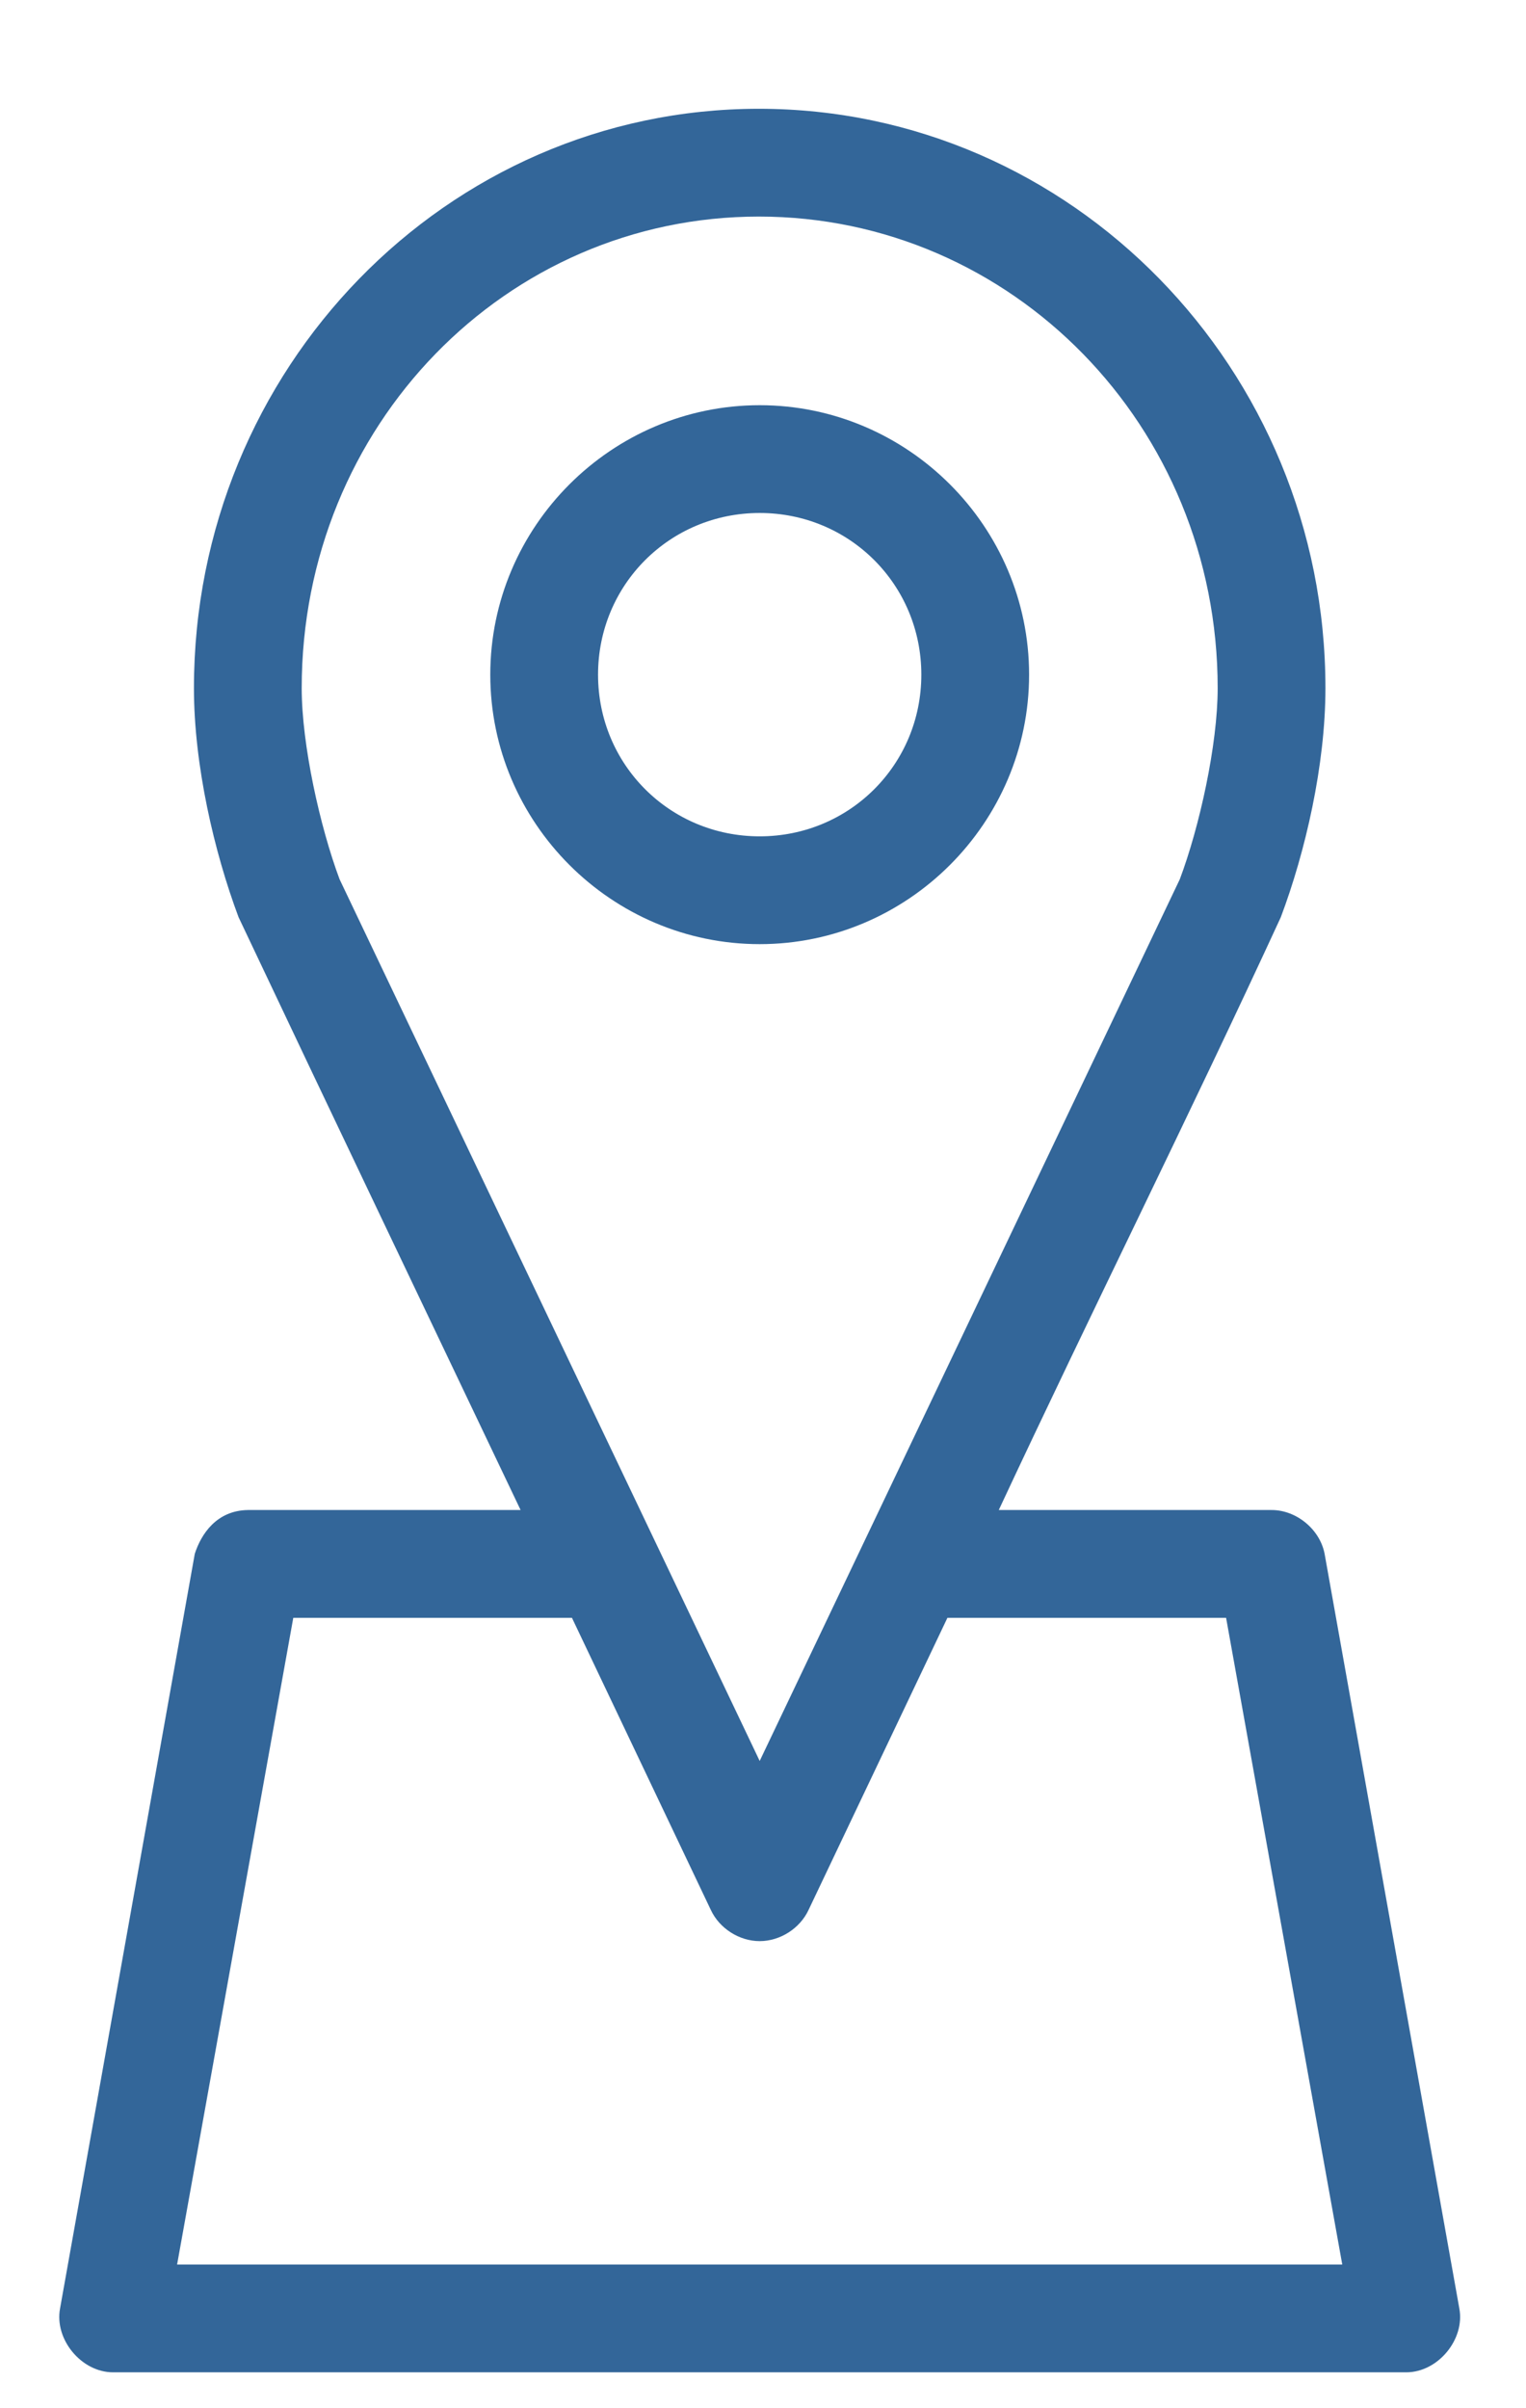
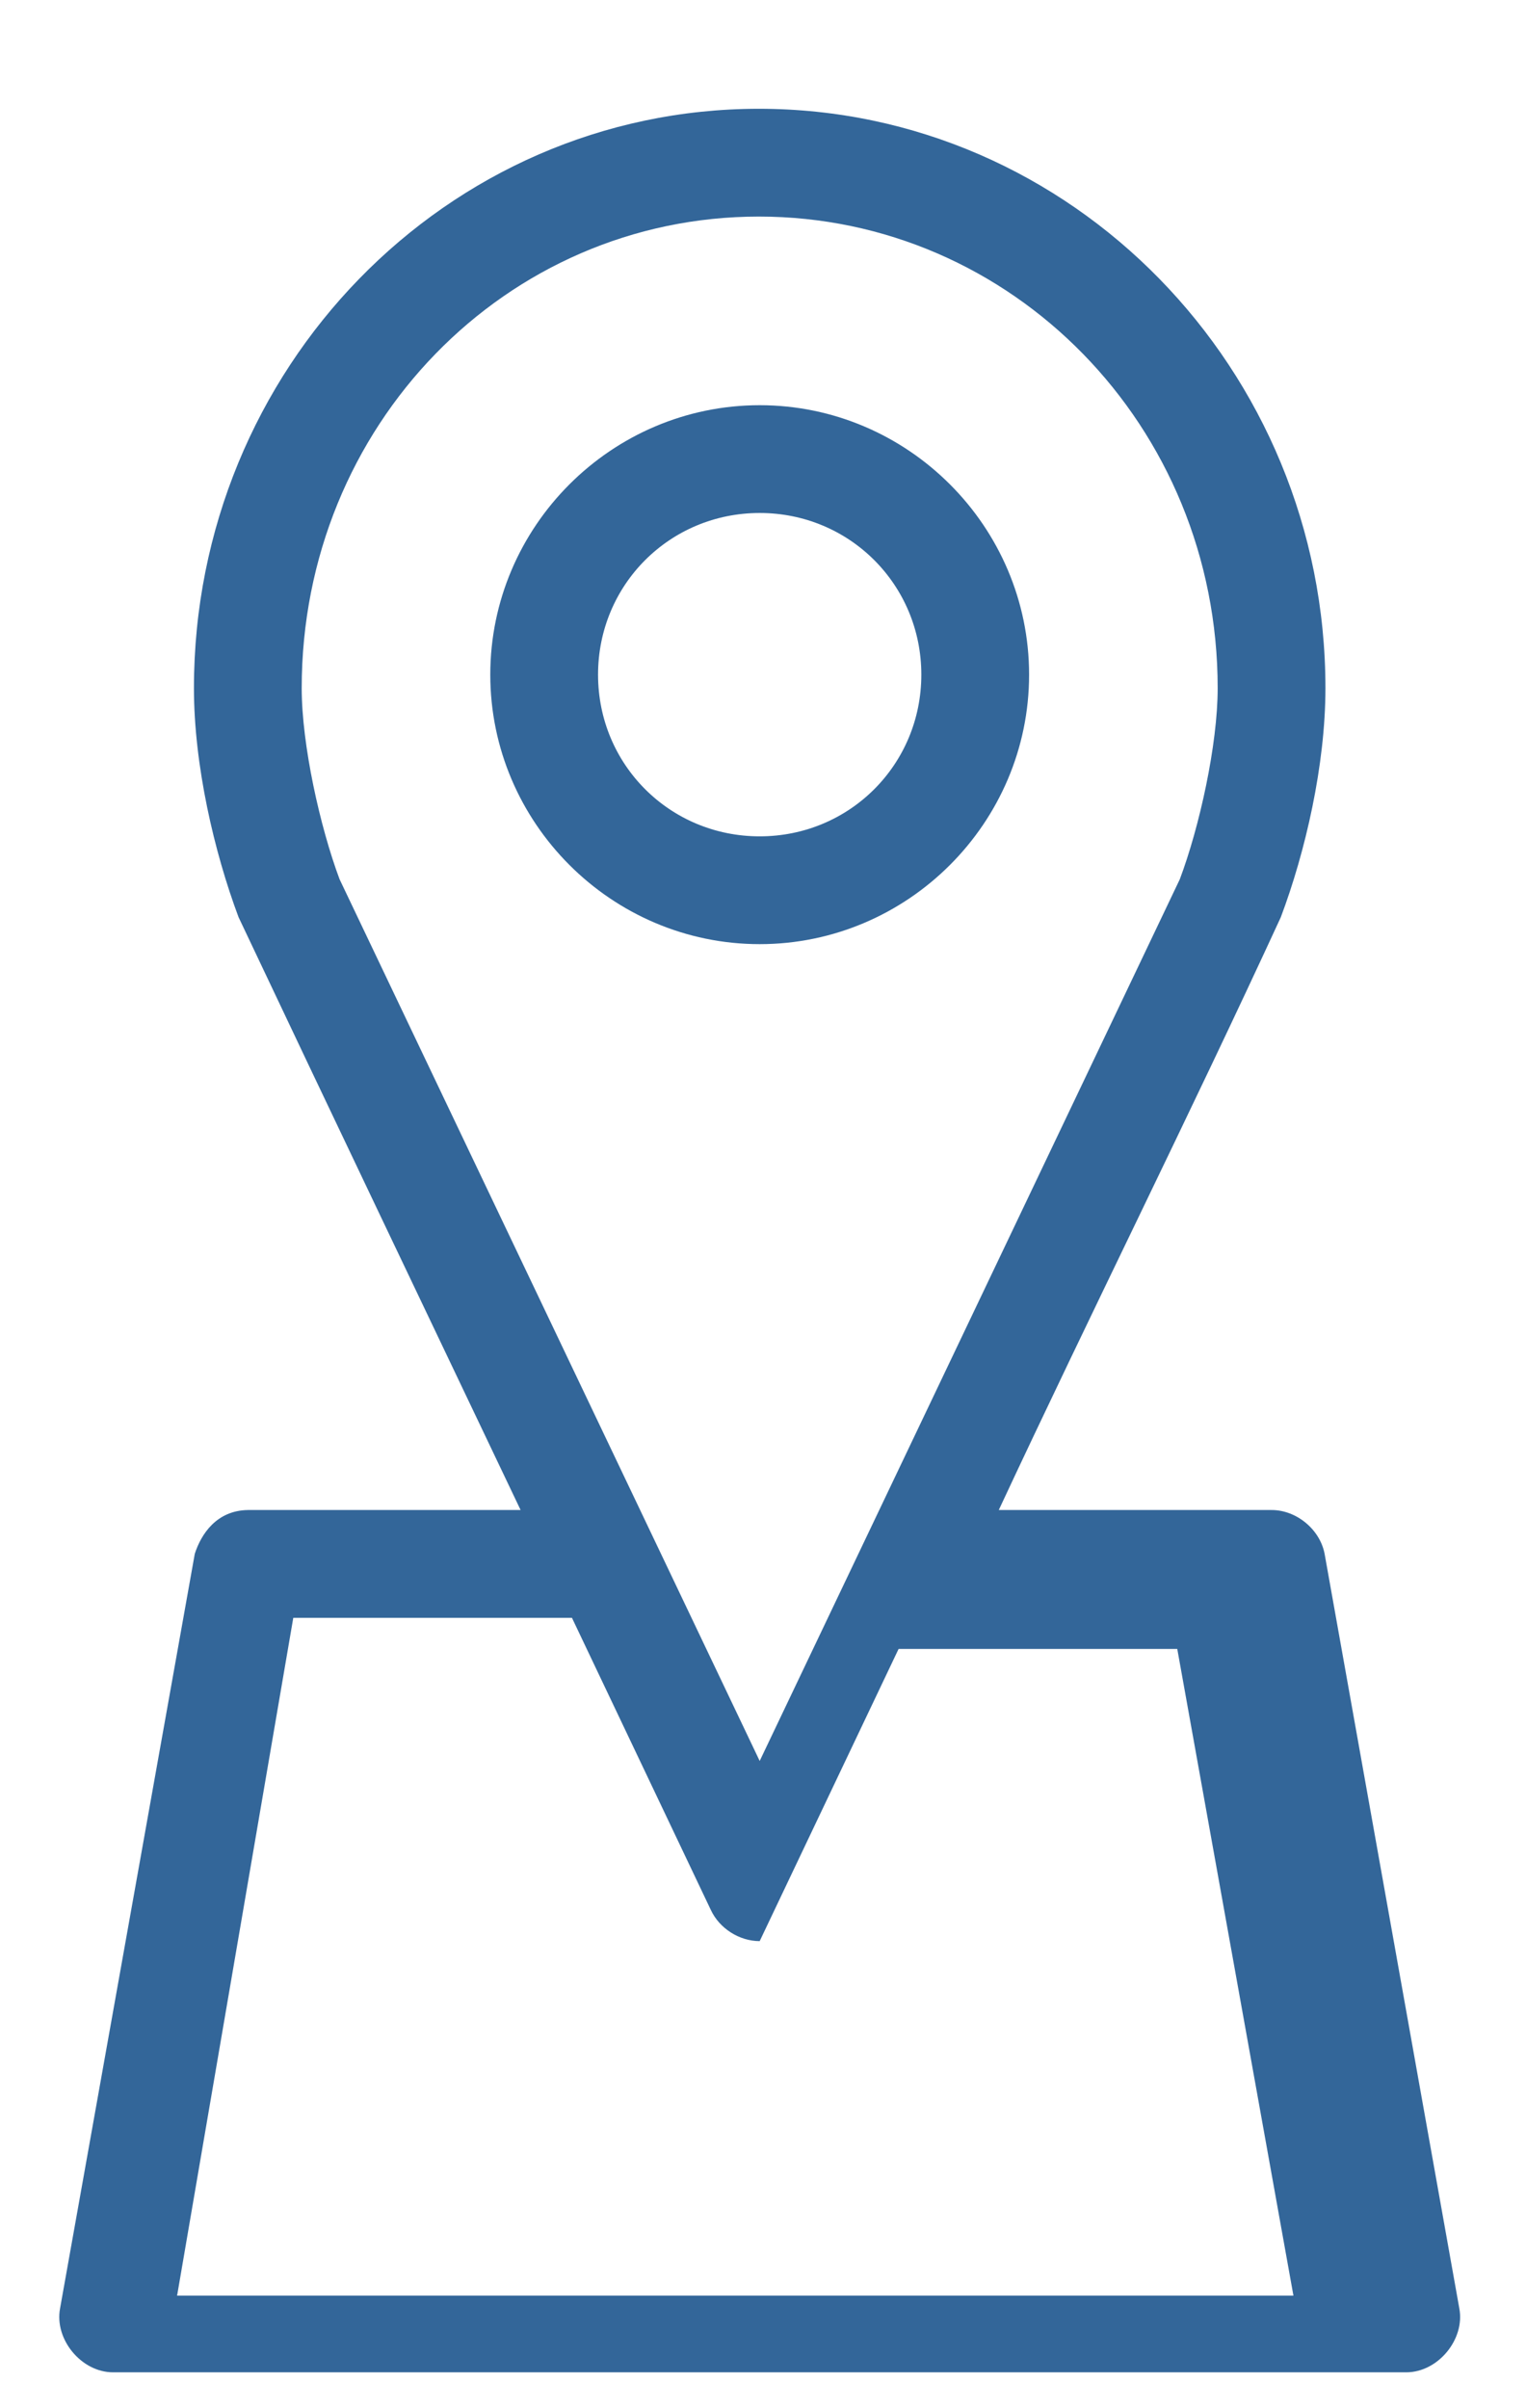
<svg xmlns="http://www.w3.org/2000/svg" version="1.2" baseProfile="tiny" id="Layer_1" x="0px" y="0px" width="231.976px" height="366px" viewBox="149.484 16.23 231.976 366" xml:space="preserve">
  <g transform="translate(0,-952.362)">
-     <path fill="#336699" d="M264.841,985.125c-47.516,0-85.875,39.565-85.875,88.05c0,11.699,3.074,24.908,6.783,34.811   c14.191,30.008,28.575,60.085,42.874,90.098h-41.466c-4.753,0.078-7.095,3.652-8.063,6.654l-20.477,114.67   c-0.901,4.725,3.254,9.735,8.063,9.727h196.578c4.809,0,8.964-5.002,8.063-9.727l-20.477-114.67   c-0.709-3.711-4.284-6.662-8.063-6.654h-41.467c14.063-30.117,28.984-59.958,42.874-90.098c3.736-9.924,6.783-23.117,6.783-34.811   C350.972,1024.667,312.357,985.125,264.841,985.125z M264.841,1001.506c38.44,0,69.749,31.792,69.749,71.668   c0,8.614-2.772,21.12-5.759,29.052l-63.862,133.995l-63.862-133.995c-2.977-7.947-5.759-20.453-5.759-29.052   C195.348,1033.275,226.401,1001.506,264.841,1001.506z M264.969,1030.174c-22.521,0-40.954,18.433-40.954,40.954   s18.432,40.954,40.954,40.954c22.521,0,40.953-18.433,40.953-40.954S287.49,1030.174,264.969,1030.174z M264.969,1046.555   c13.668,0,24.572,10.904,24.572,24.572s-10.904,24.572-24.572,24.572s-24.572-10.904-24.572-24.572   S251.301,1046.555,264.969,1046.555z M194.068,1214.465h42.361l21.117,44.408c1.31,2.807,4.325,4.729,7.423,4.729   s6.113-1.922,7.423-4.729l21.116-44.408h42.361l17.661,98.289H176.406L194.068,1214.465z" />
+     <path fill="#336699" d="M264.841,985.125c-47.516,0-85.875,39.565-85.875,88.05c0,11.699,3.074,24.908,6.783,34.811   c14.191,30.008,28.575,60.085,42.874,90.098h-41.466c-4.753,0.078-7.095,3.652-8.063,6.654l-20.477,114.67   c-0.901,4.725,3.254,9.735,8.063,9.727h196.578c4.809,0,8.964-5.002,8.063-9.727l-20.477-114.67   c-0.709-3.711-4.284-6.662-8.063-6.654h-41.467c14.063-30.117,28.984-59.958,42.874-90.098c3.736-9.924,6.783-23.117,6.783-34.811   C350.972,1024.667,312.357,985.125,264.841,985.125z M264.841,1001.506c38.44,0,69.749,31.792,69.749,71.668   c0,8.614-2.772,21.12-5.759,29.052l-63.862,133.995l-63.862-133.995c-2.977-7.947-5.759-20.453-5.759-29.052   C195.348,1033.275,226.401,1001.506,264.841,1001.506z M264.969,1030.174c-22.521,0-40.954,18.433-40.954,40.954   s18.432,40.954,40.954,40.954c22.521,0,40.953-18.433,40.953-40.954S287.49,1030.174,264.969,1030.174z M264.969,1046.555   c13.668,0,24.572,10.904,24.572,24.572s-10.904,24.572-24.572,24.572s-24.572-10.904-24.572-24.572   S251.301,1046.555,264.969,1046.555z M194.068,1214.465h42.361l21.117,44.408c1.31,2.807,4.325,4.729,7.423,4.729   l21.116-44.408h42.361l17.661,98.289H176.406L194.068,1214.465z" />
  </g>
</svg>